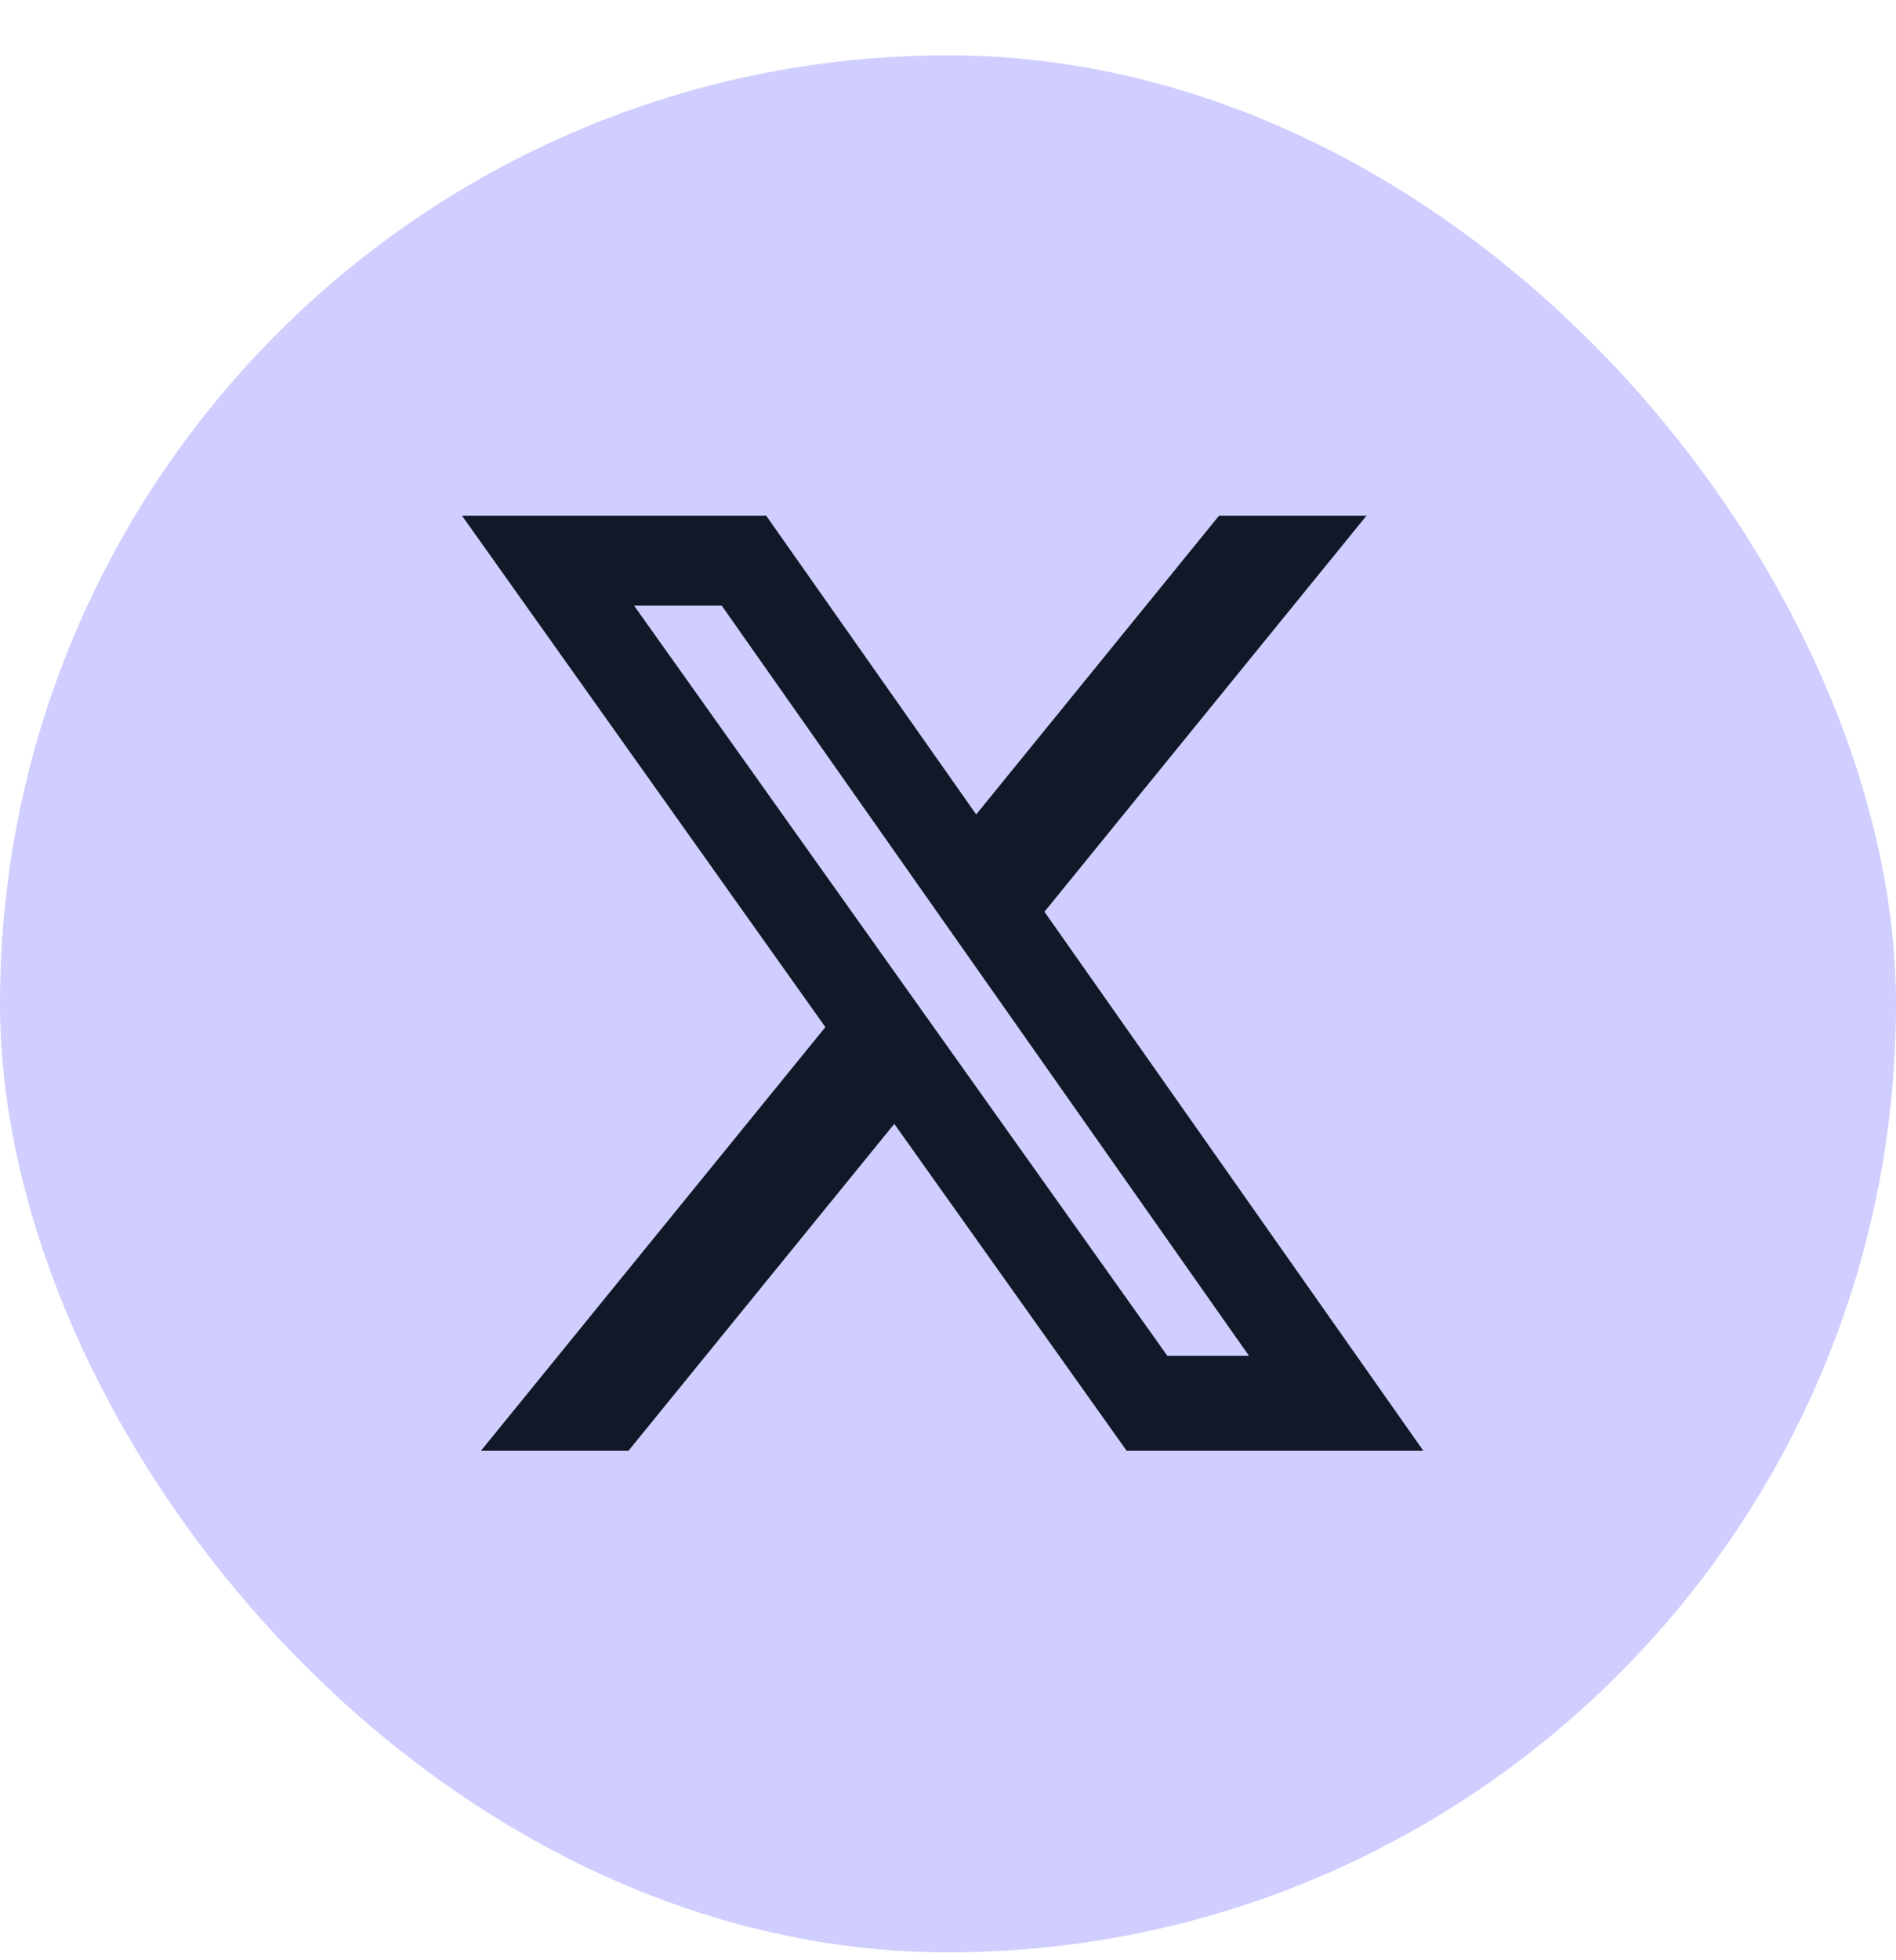
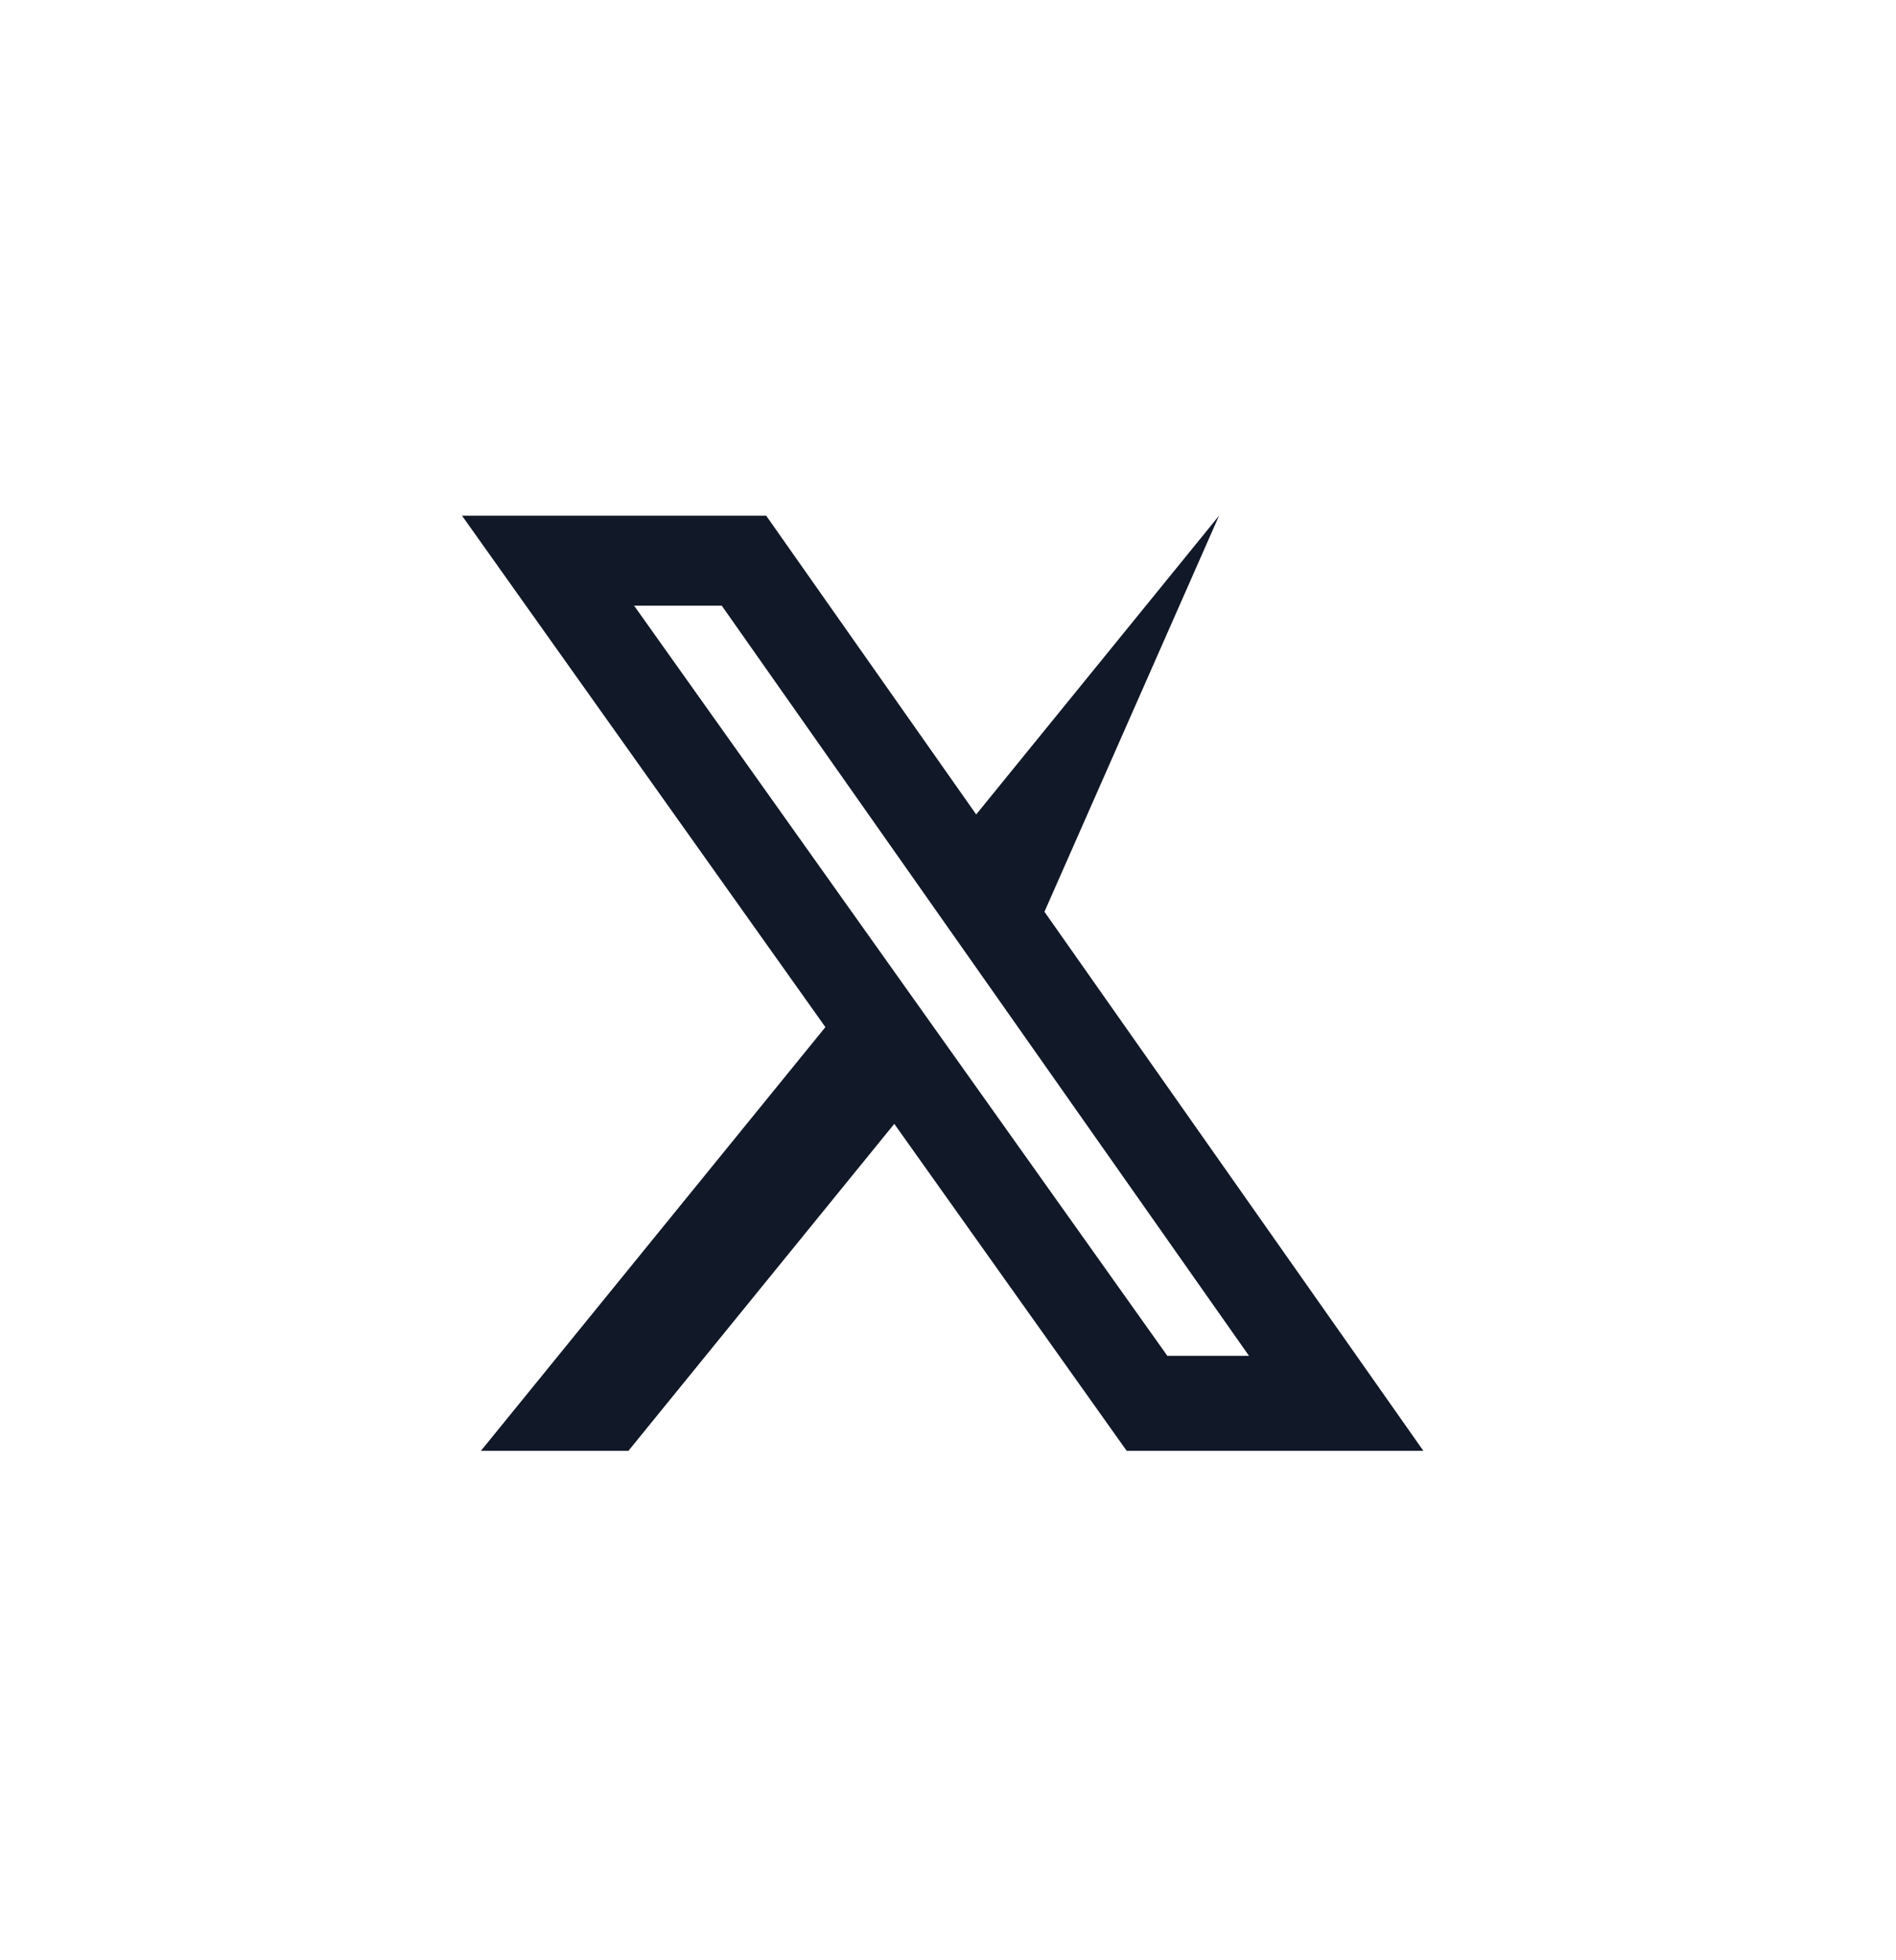
<svg xmlns="http://www.w3.org/2000/svg" width="30" height="31" viewBox="0 0 30 31" fill="none">
-   <rect y="0.875" width="30" height="30" rx="15" fill="#D0CEFF" />
-   <path d="M19.289 8.155H21.622L16.526 14.419L22.521 22.943H17.827L14.15 17.773L9.944 22.943H7.61L13.06 16.243L7.31 8.155H12.123L15.446 12.88L19.289 8.155ZM18.471 21.442H19.763L11.42 9.578H10.033L18.471 21.442Z" fill="#111827" />
+   <path d="M19.289 8.155L16.526 14.419L22.521 22.943H17.827L14.15 17.773L9.944 22.943H7.61L13.06 16.243L7.31 8.155H12.123L15.446 12.88L19.289 8.155ZM18.471 21.442H19.763L11.42 9.578H10.033L18.471 21.442Z" fill="#111827" />
</svg>